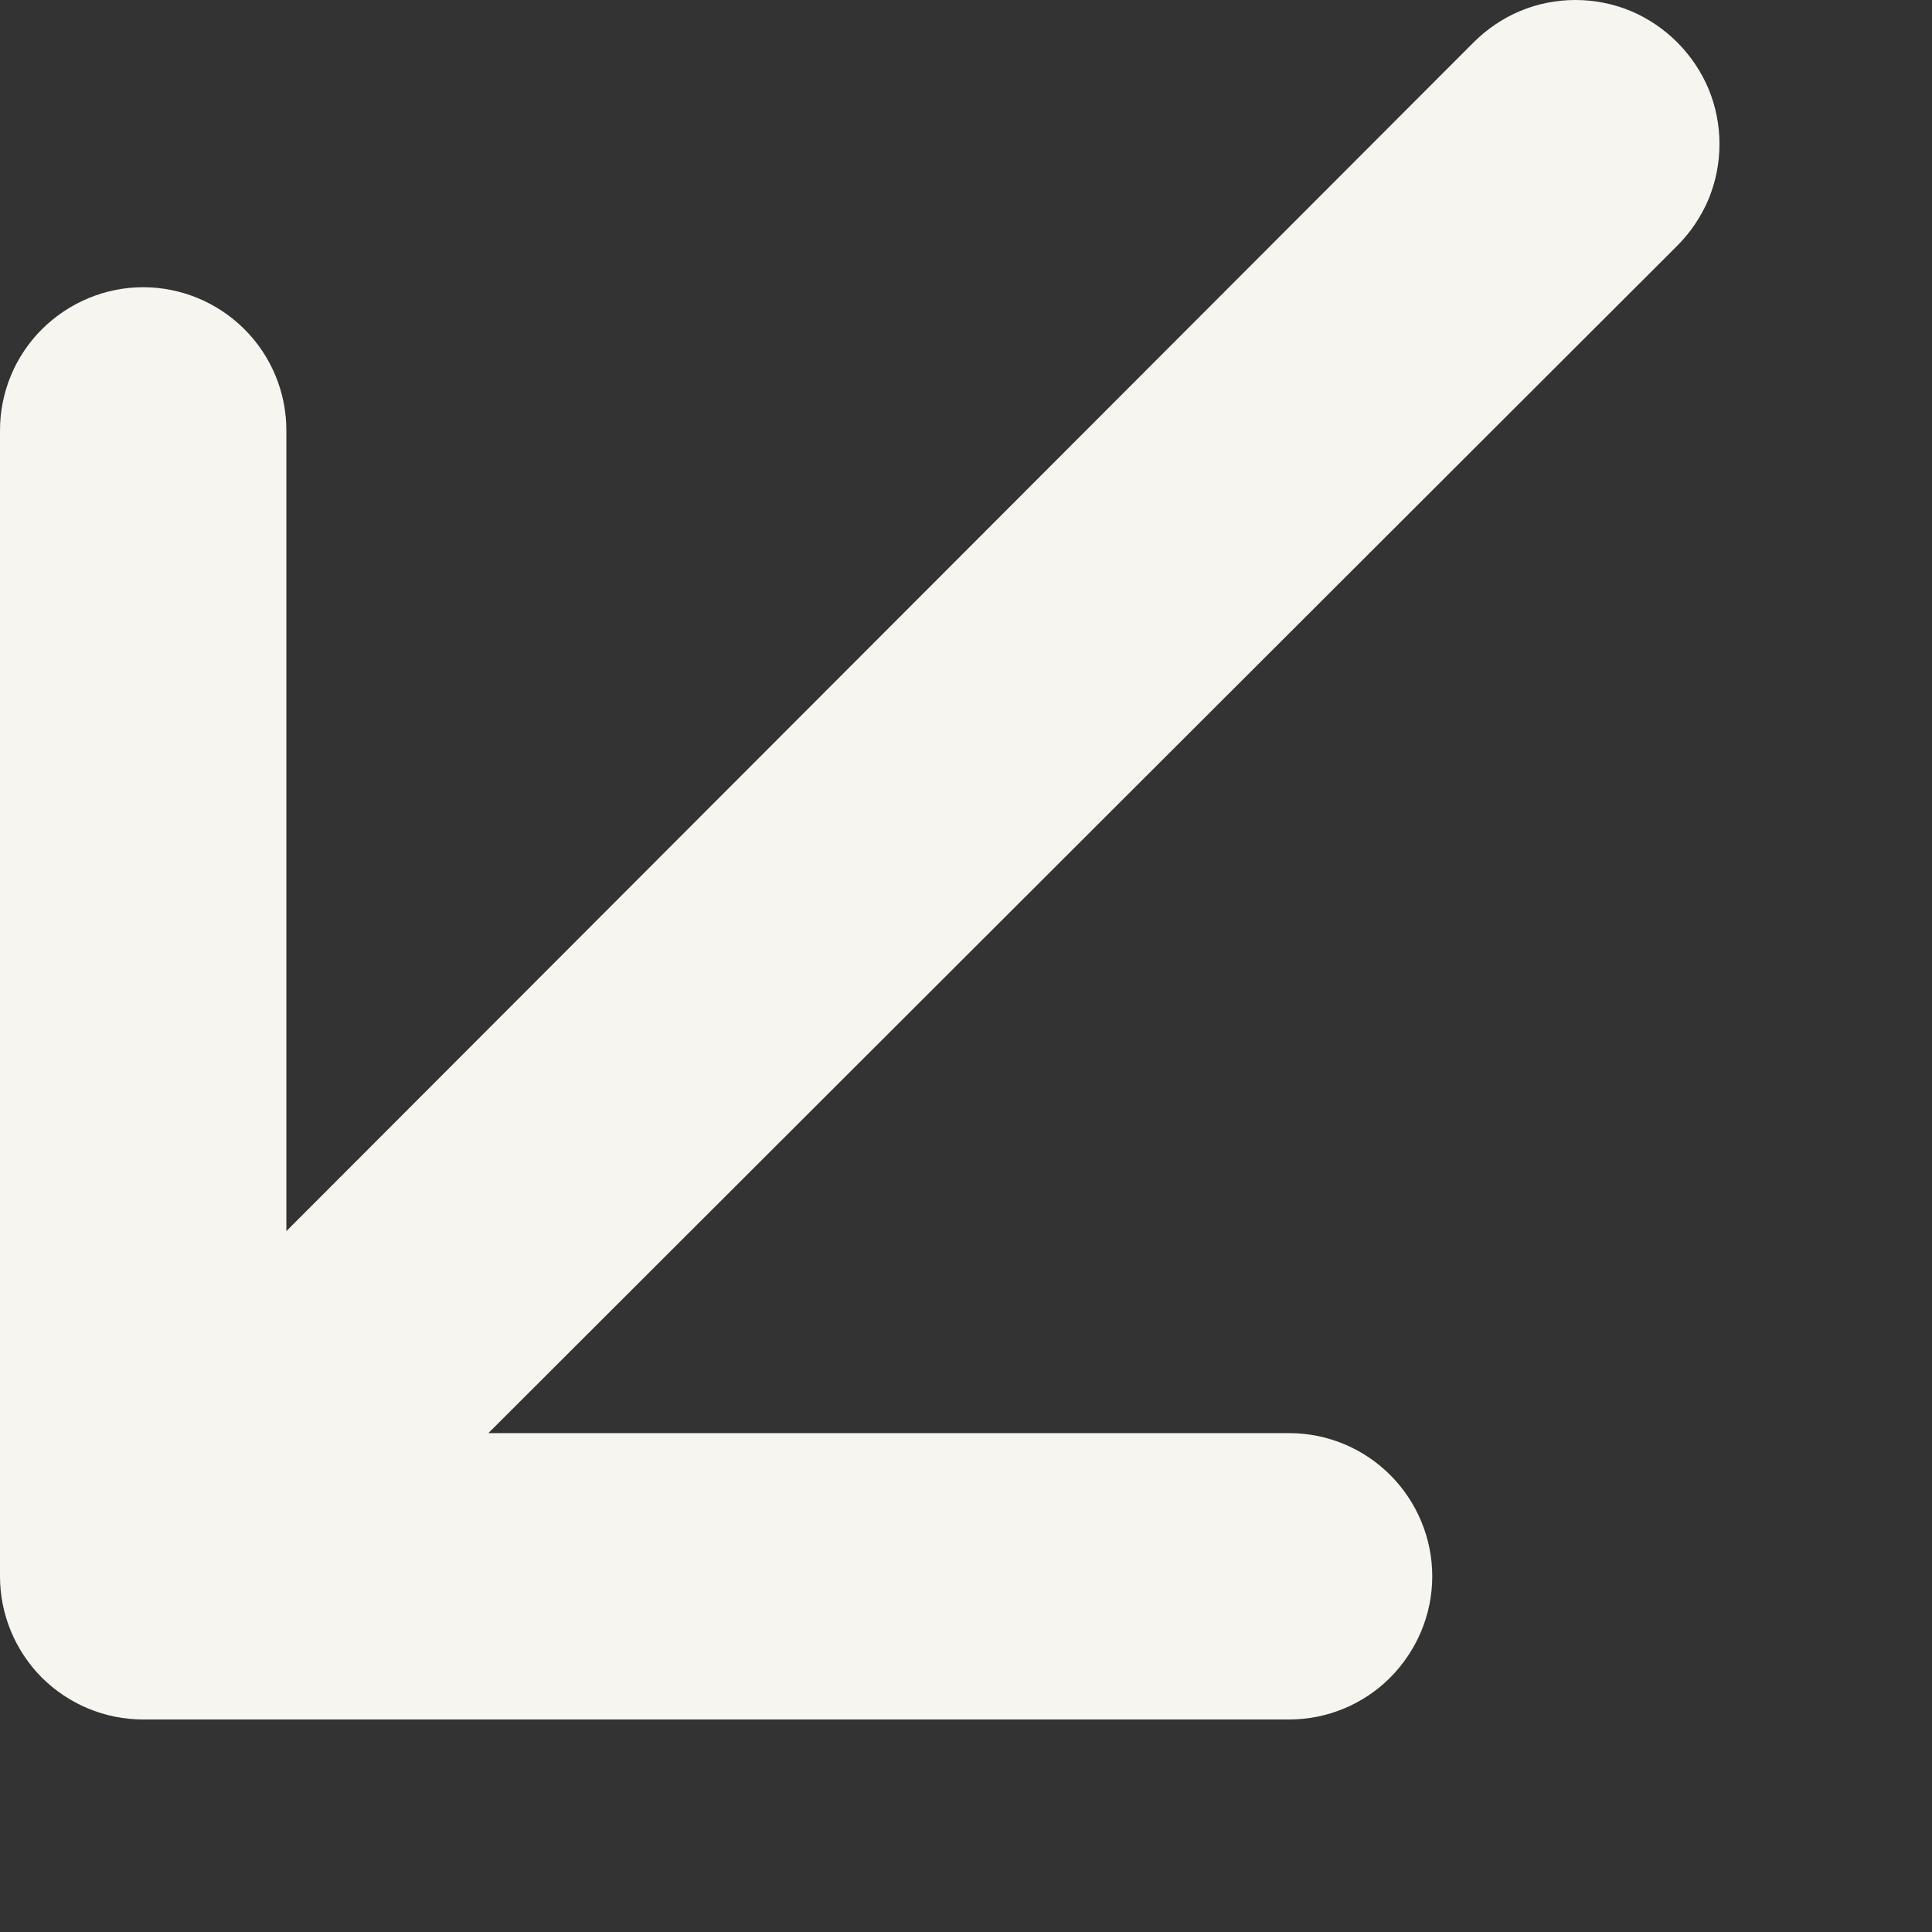
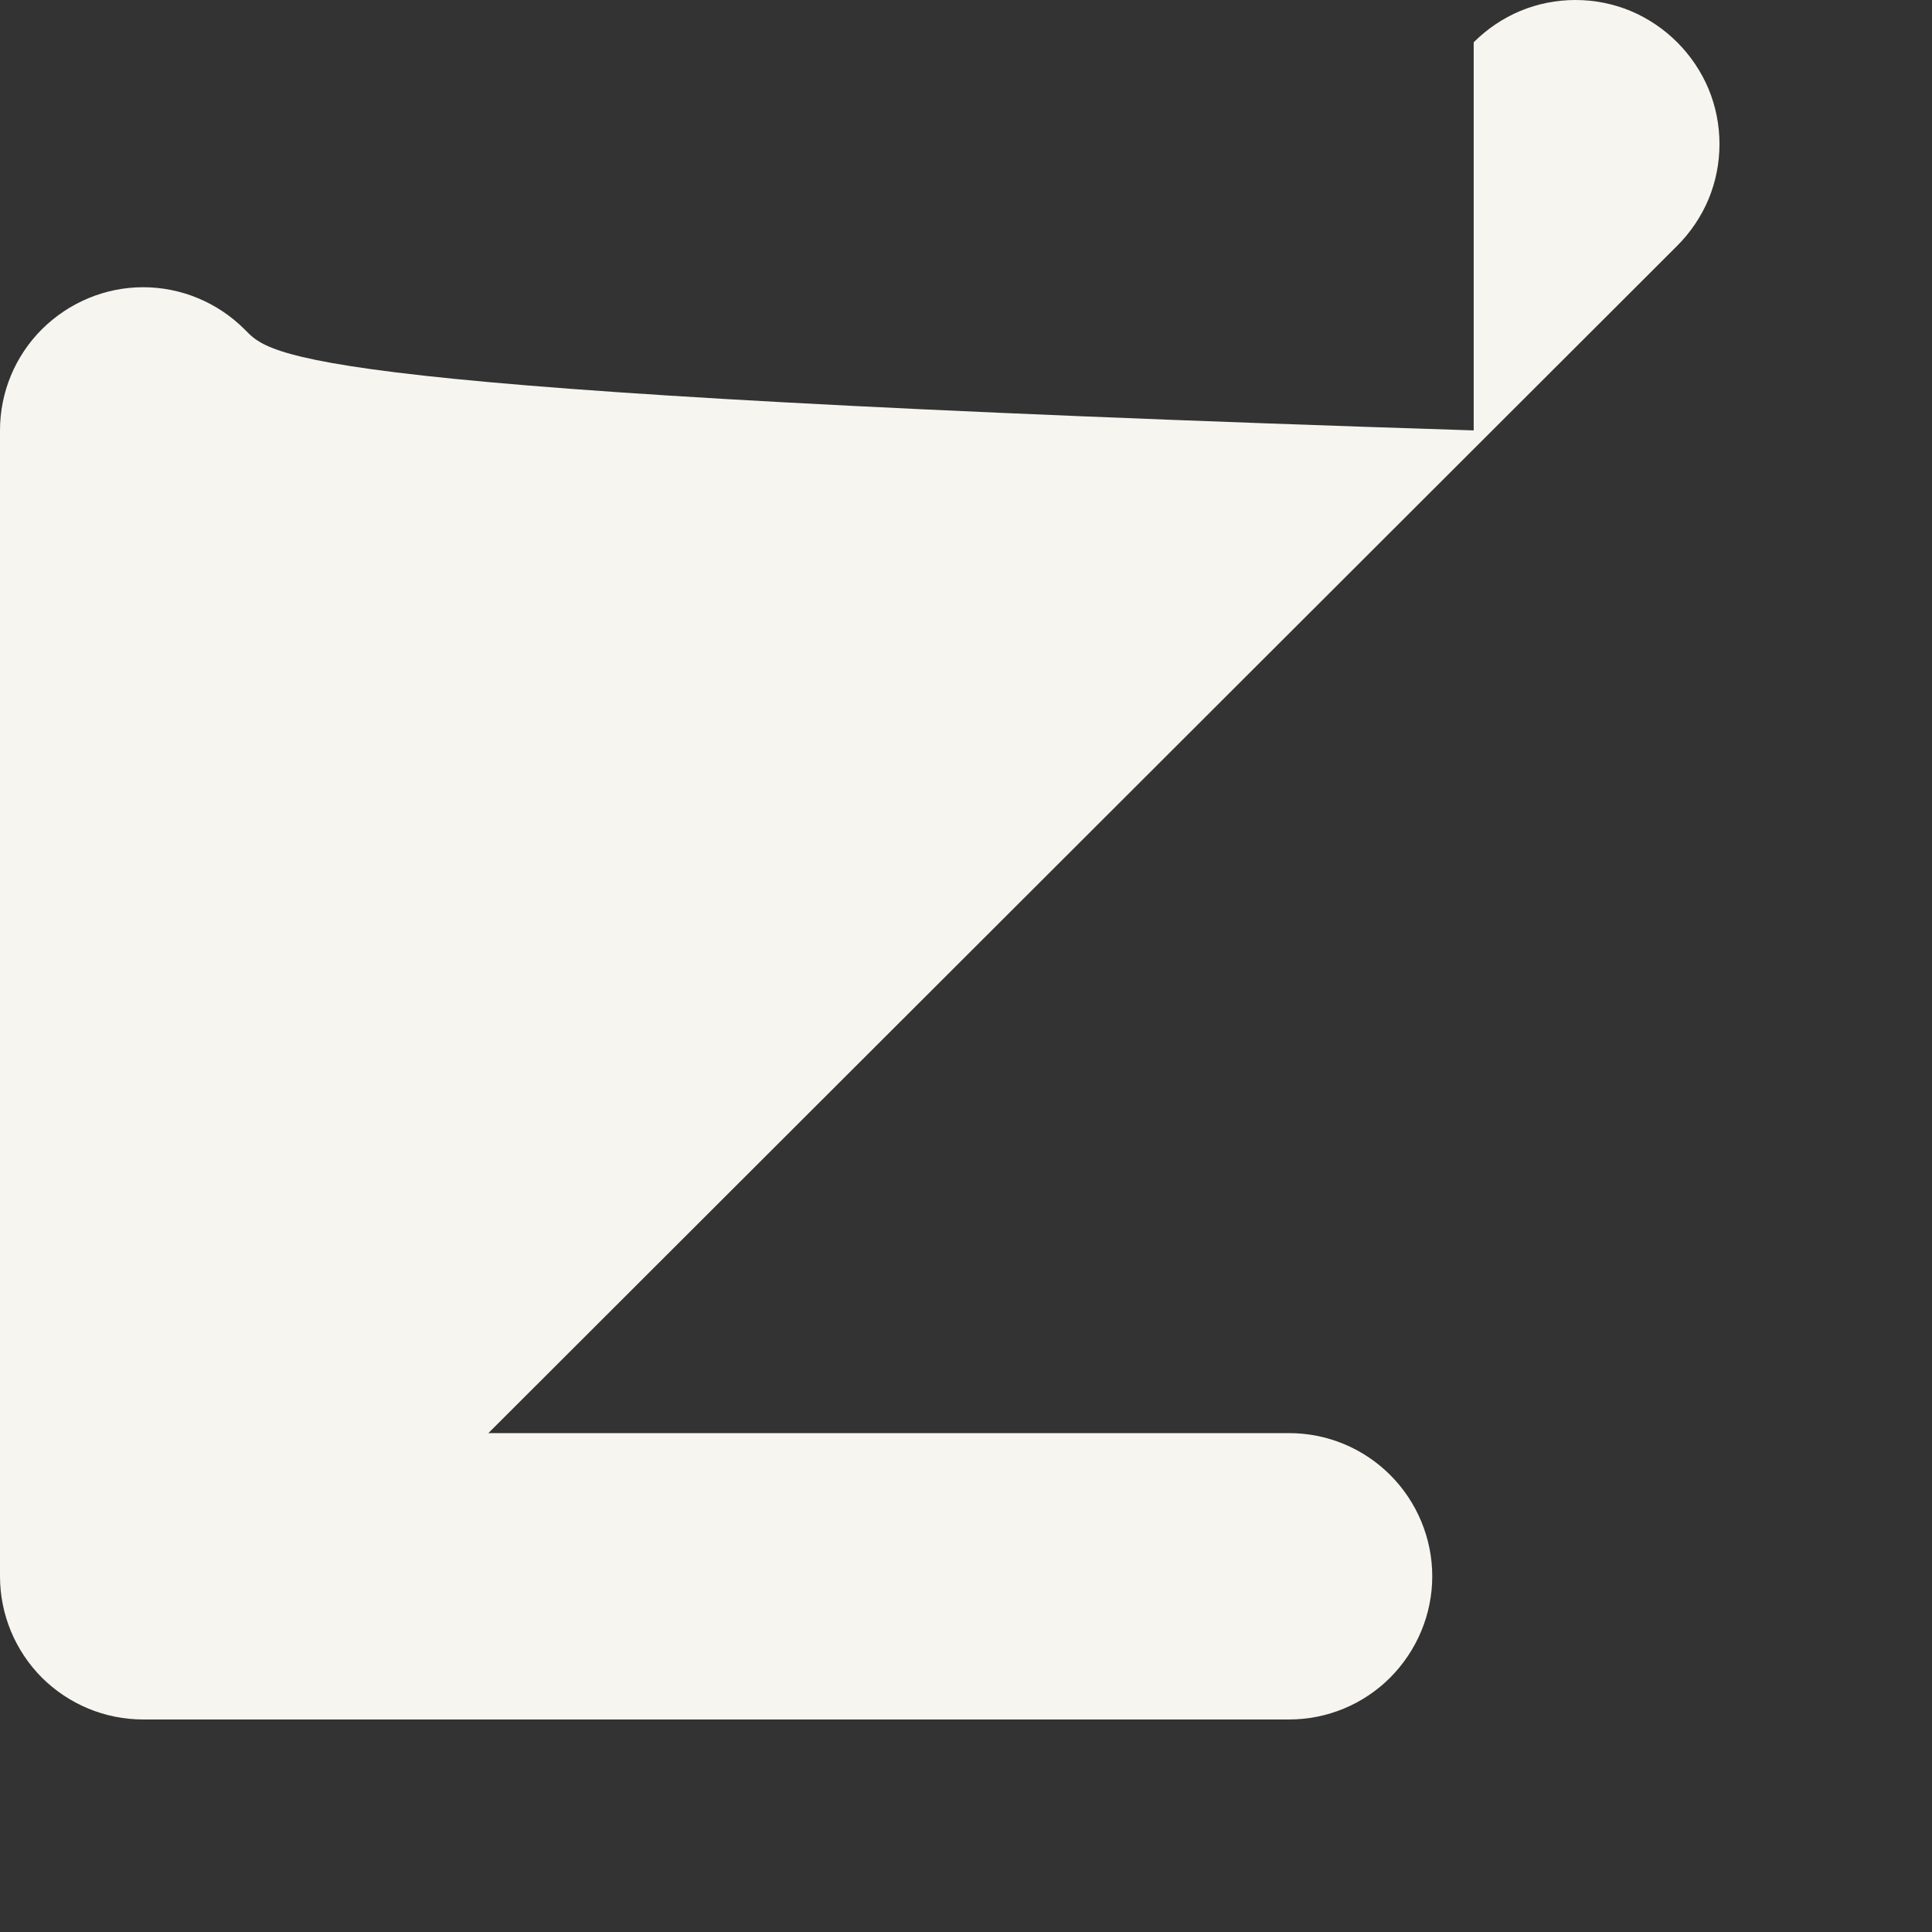
<svg xmlns="http://www.w3.org/2000/svg" width="9" height="9" viewBox="0 0 9 9" fill="none">
  <rect x="0" y="0" width="9" height="9" fill="#333333" stroke="none" />
-   <path d="M7.813 0.197C7.751 0.135 7.677 0.085 7.596 0.051C7.514 0.017 7.427 0 7.339 0C7.251 0 7.164 0.017 7.082 0.051C7.001 0.085 6.927 0.135 6.865 0.197L1.334 5.735V2.005C1.334 1.828 1.264 1.659 1.139 1.534C1.014 1.409 0.844 1.338 0.667 1.338C0.49 1.338 0.321 1.409 0.195 1.534C0.07 1.659 0 1.828 0 2.005V7.343C0 7.52 0.07 7.689 0.195 7.815C0.321 7.94 0.49 8.01 0.667 8.01H6.005C6.182 8.01 6.351 7.94 6.476 7.815C6.601 7.689 6.672 7.52 6.672 7.343C6.672 7.166 6.601 6.996 6.476 6.871C6.351 6.746 6.182 6.676 6.005 6.676H2.275L7.813 1.145C7.875 1.083 7.925 1.009 7.959 0.928C7.993 0.846 8.01 0.759 8.01 0.671C8.01 0.583 7.993 0.496 7.959 0.414C7.925 0.333 7.875 0.259 7.813 0.197Z" fill="#F7F5EF" />
+   <path d="M7.813 0.197C7.751 0.135 7.677 0.085 7.596 0.051C7.514 0.017 7.427 0 7.339 0C7.251 0 7.164 0.017 7.082 0.051C7.001 0.085 6.927 0.135 6.865 0.197V2.005C1.334 1.828 1.264 1.659 1.139 1.534C1.014 1.409 0.844 1.338 0.667 1.338C0.49 1.338 0.321 1.409 0.195 1.534C0.07 1.659 0 1.828 0 2.005V7.343C0 7.52 0.07 7.689 0.195 7.815C0.321 7.94 0.49 8.01 0.667 8.01H6.005C6.182 8.01 6.351 7.94 6.476 7.815C6.601 7.689 6.672 7.52 6.672 7.343C6.672 7.166 6.601 6.996 6.476 6.871C6.351 6.746 6.182 6.676 6.005 6.676H2.275L7.813 1.145C7.875 1.083 7.925 1.009 7.959 0.928C7.993 0.846 8.01 0.759 8.01 0.671C8.01 0.583 7.993 0.496 7.959 0.414C7.925 0.333 7.875 0.259 7.813 0.197Z" fill="#F7F5EF" />
</svg>